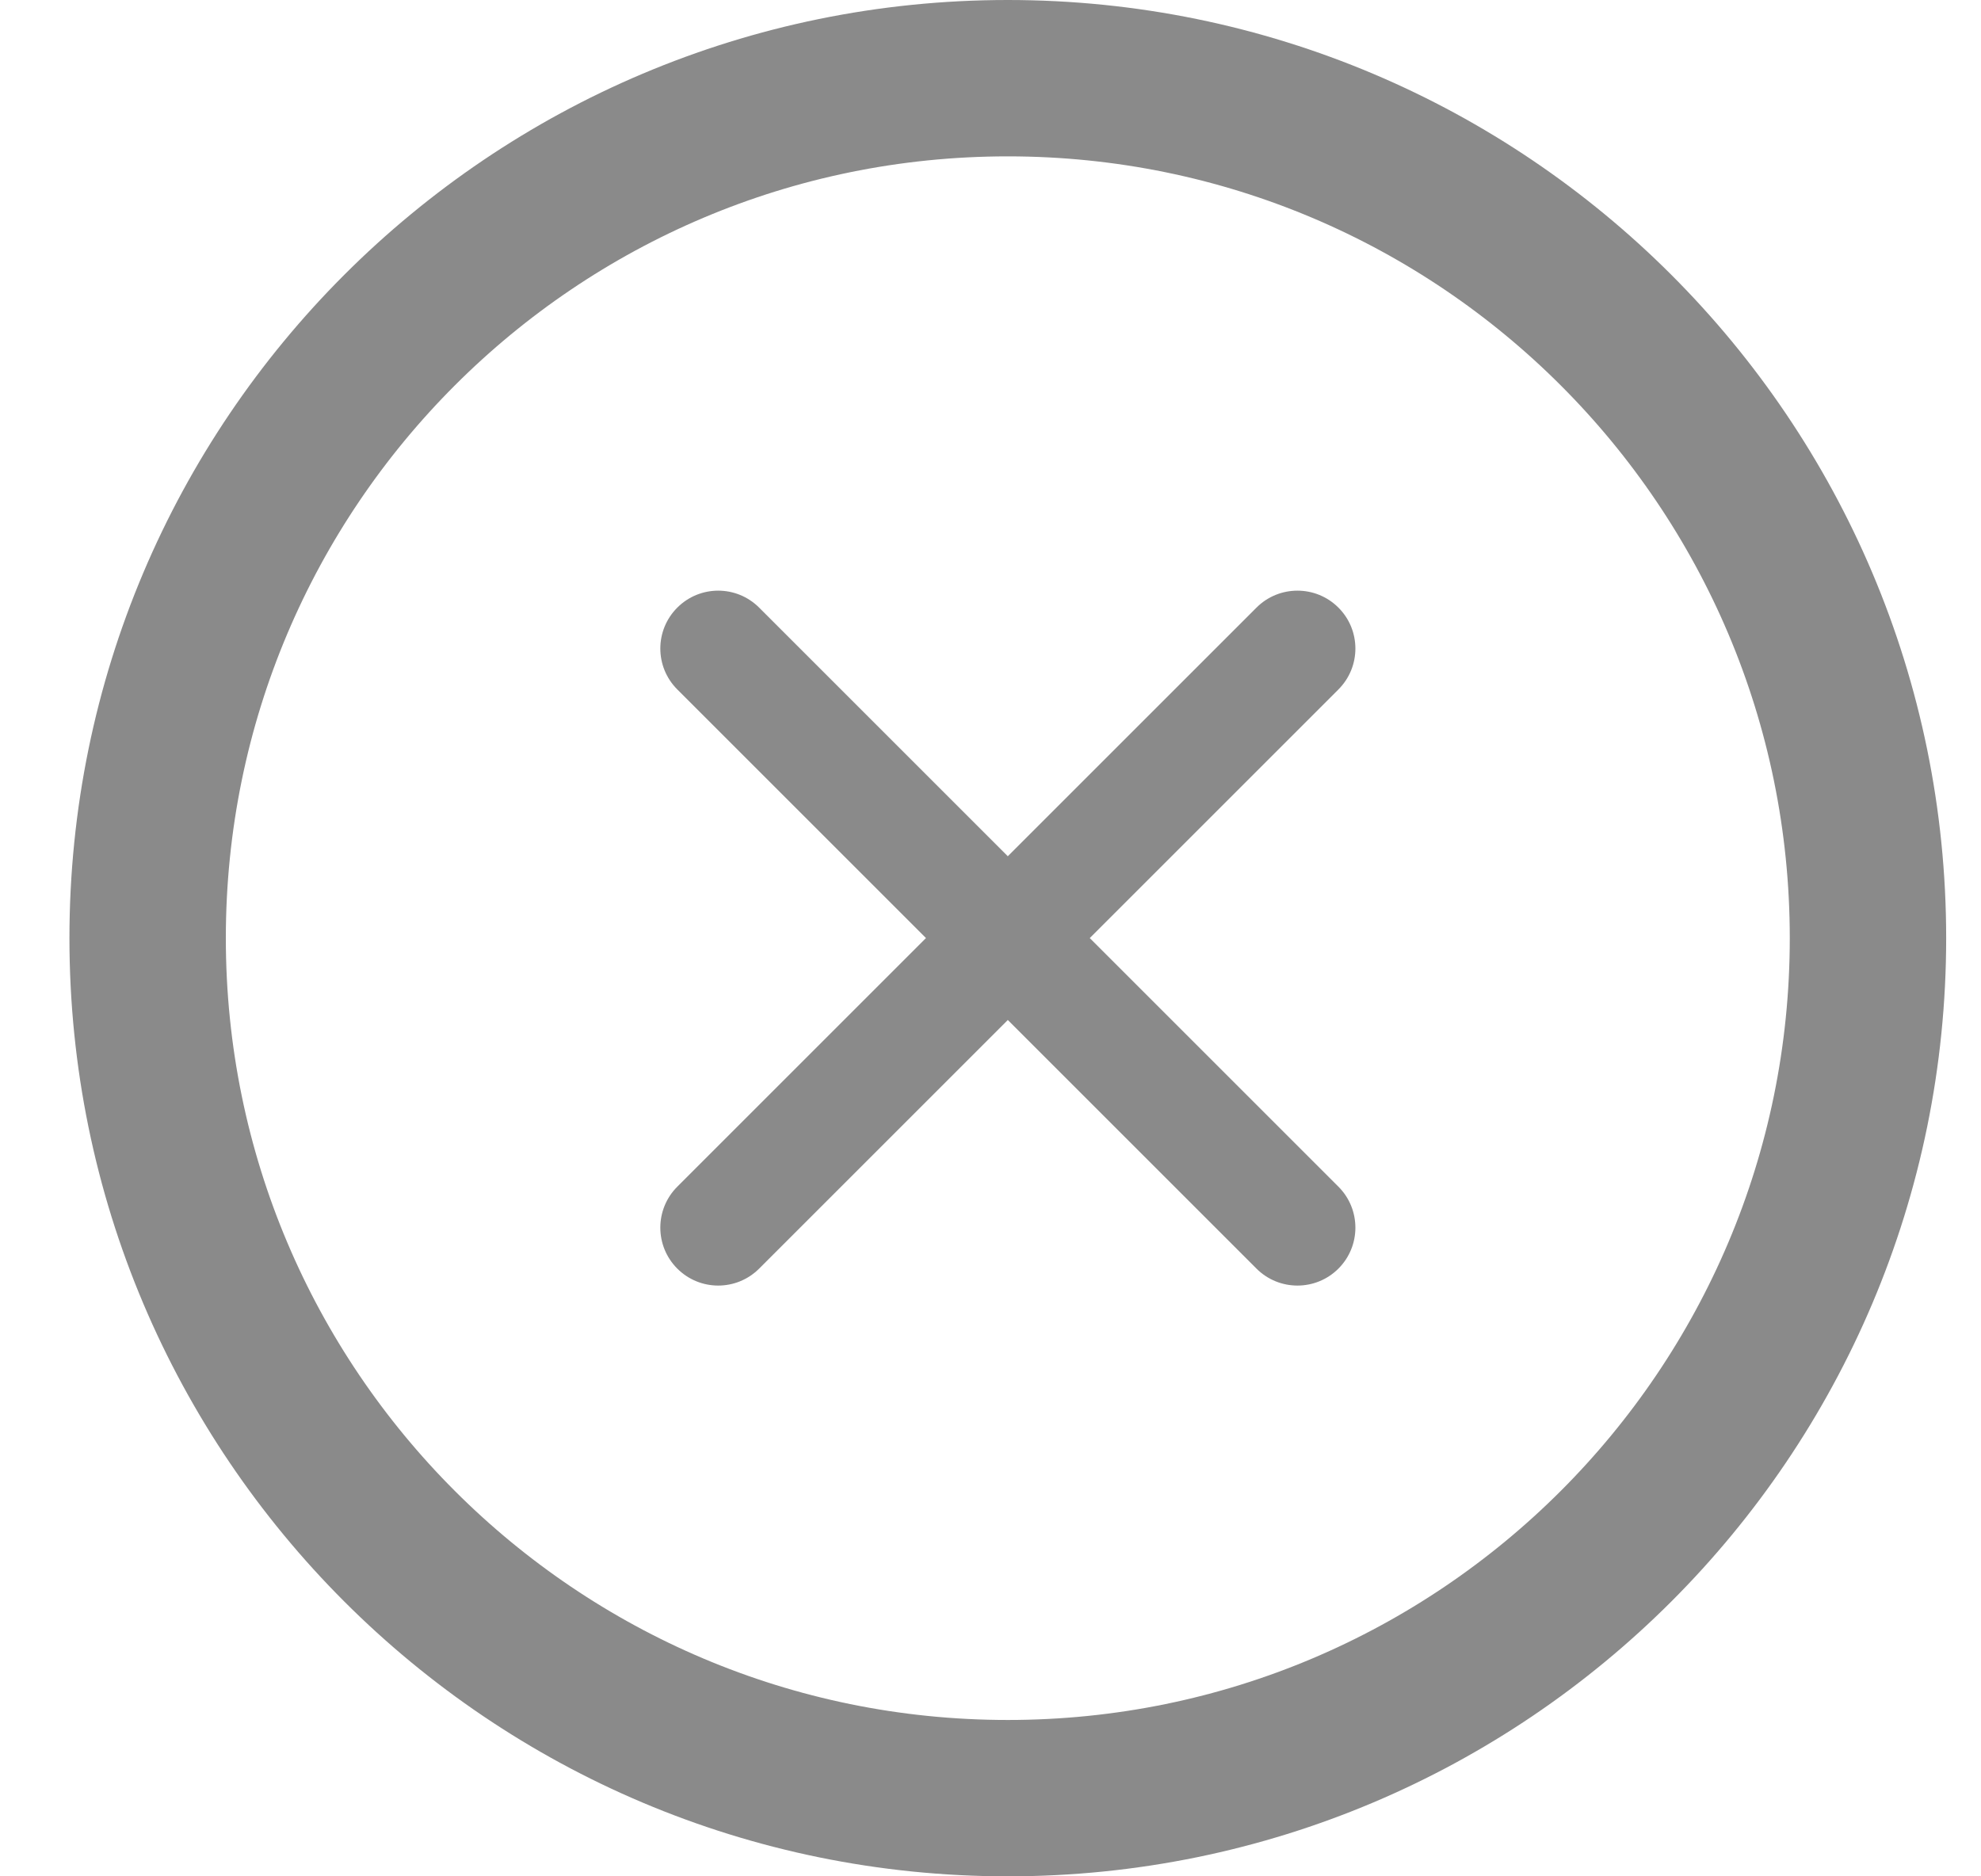
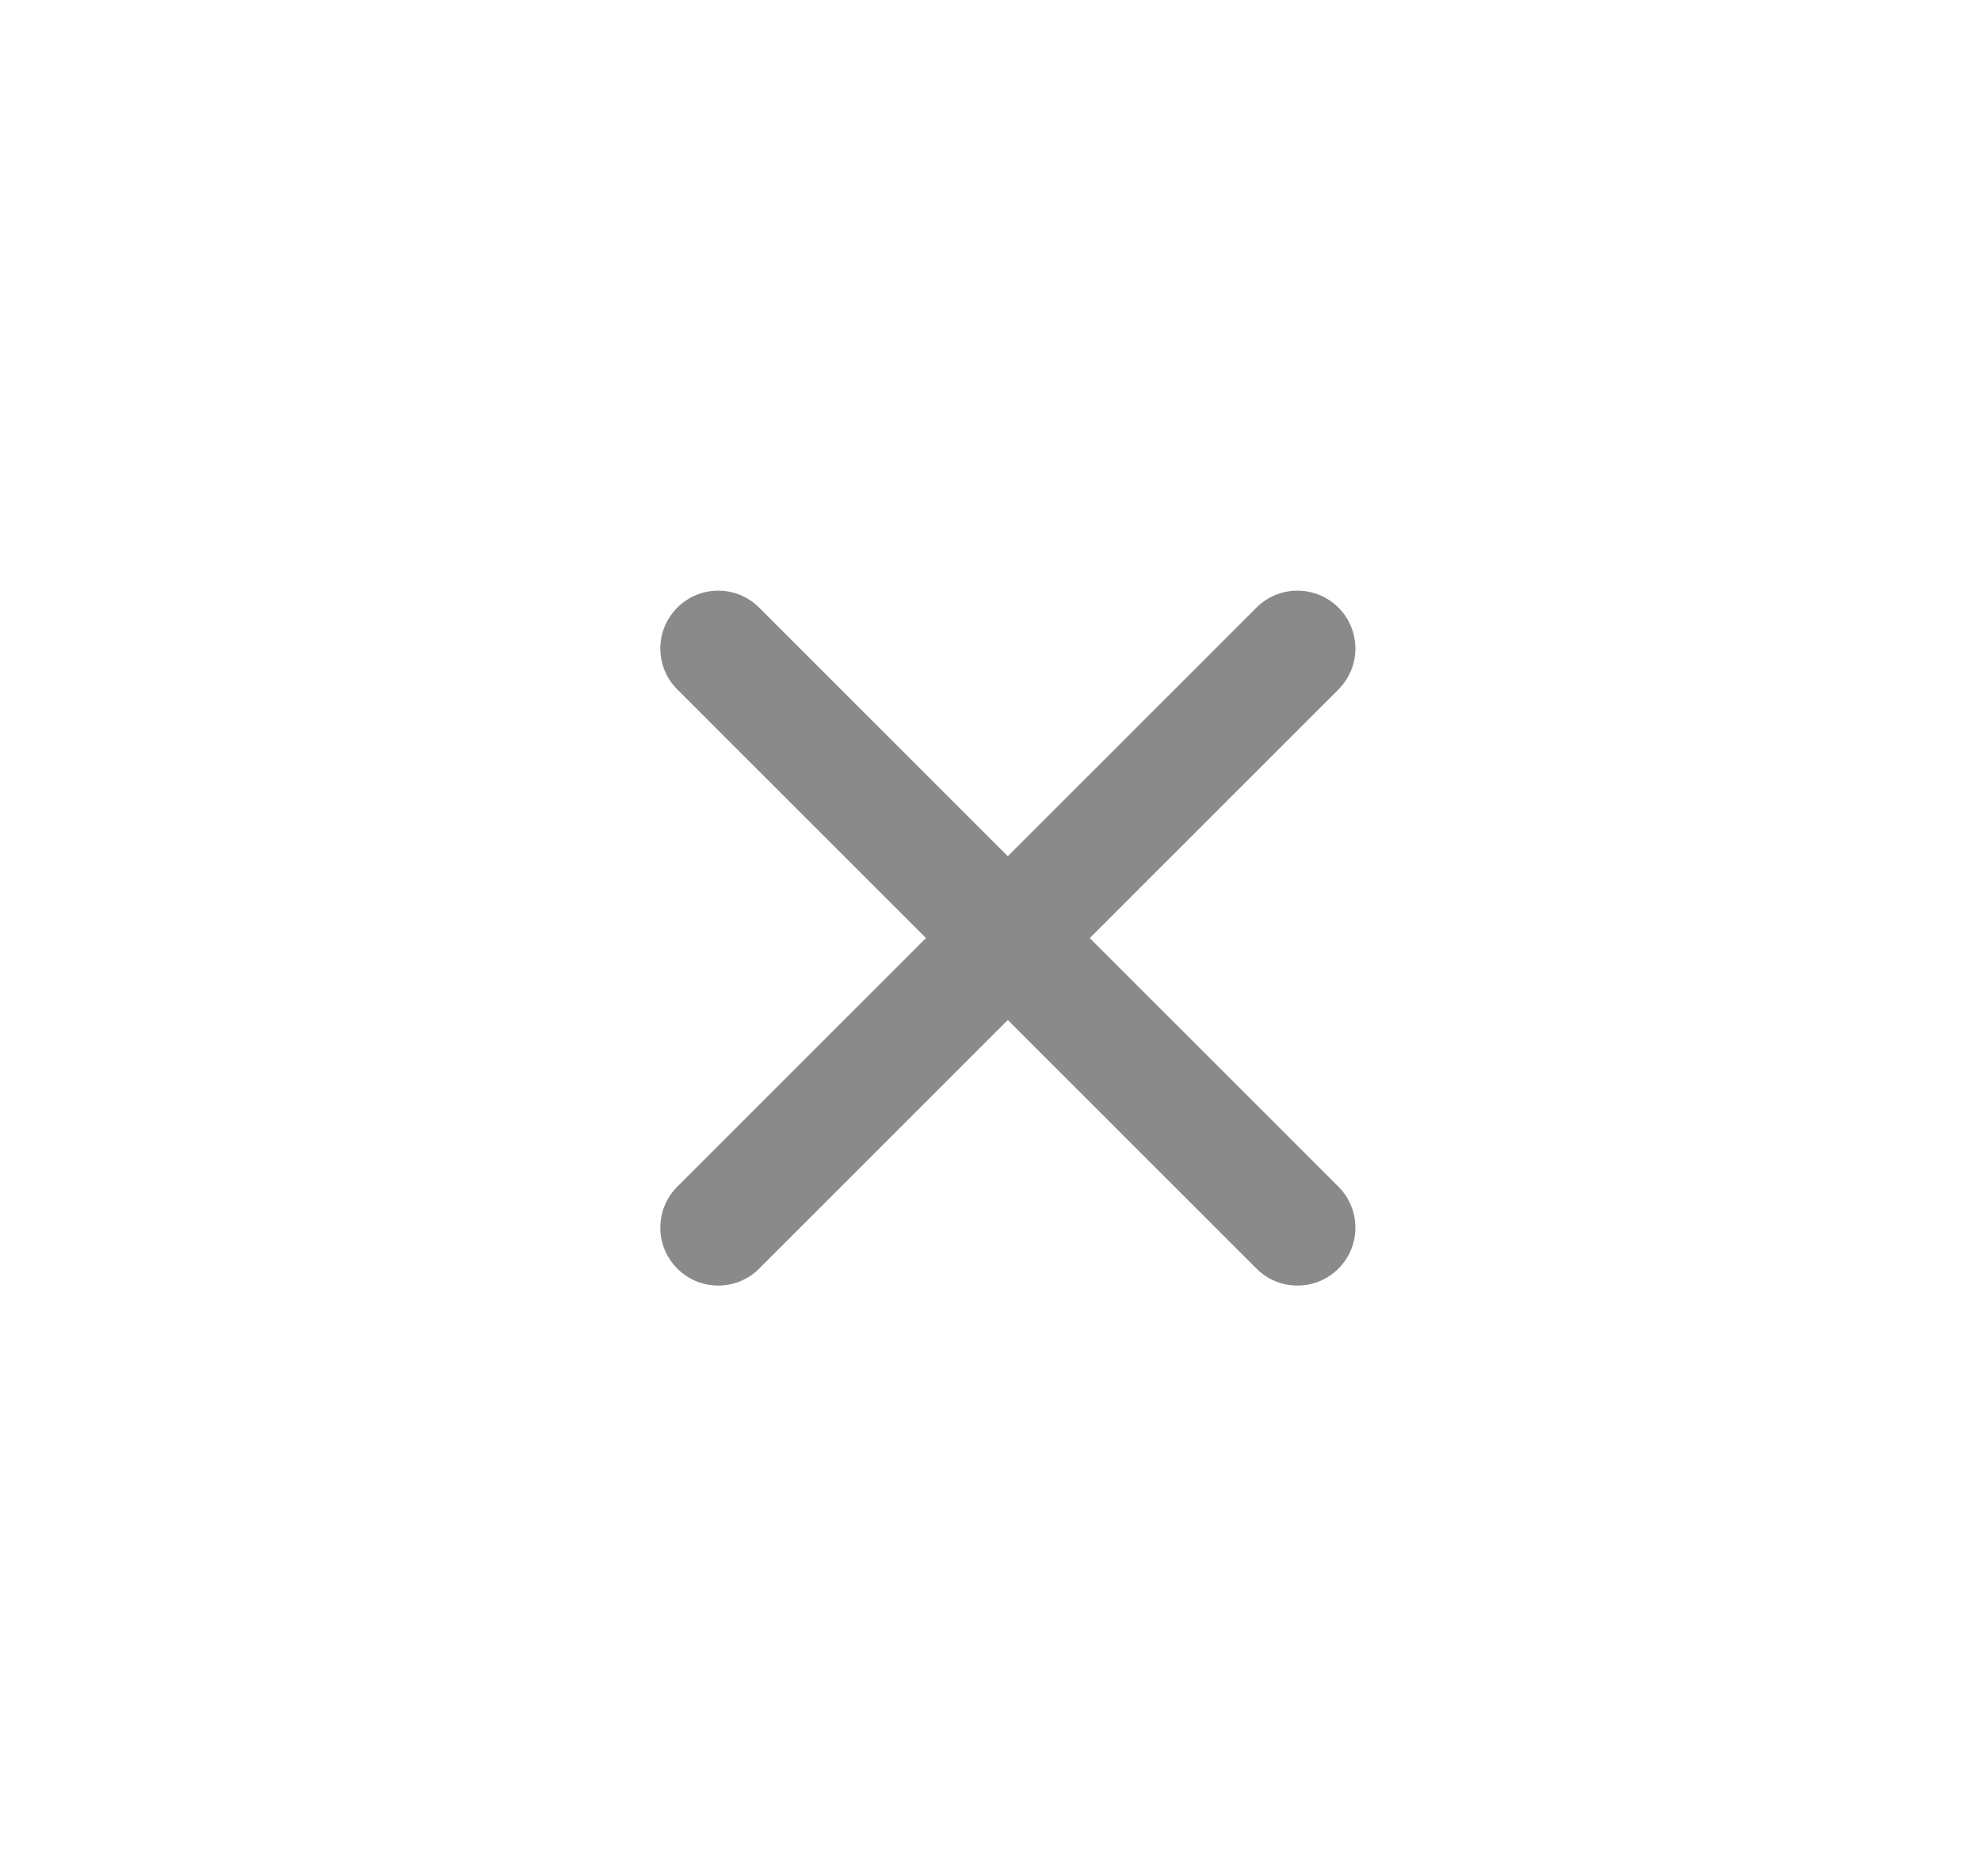
<svg xmlns="http://www.w3.org/2000/svg" width="19" height="18" viewBox="0 0 19 18" fill="none">
  <g id="Group 18474">
-     <path id="Vector" d="M9.666 17.25C14.222 17.25 17.916 13.556 17.916 9C17.916 4.444 14.222 0.75 9.666 0.75C5.11 0.75 1.416 4.444 1.416 9C1.416 13.556 5.11 17.25 9.666 17.25Z" stroke="#8A8A8A" stroke-width="1.5" />
    <path id="Vector_2" fill-rule="evenodd" clip-rule="evenodd" d="M7.281 5.829C7.064 5.612 6.713 5.612 6.496 5.829C6.279 6.046 6.279 6.397 6.496 6.614L8.881 8.999L6.496 11.384C6.279 11.601 6.279 11.953 6.496 12.17C6.713 12.387 7.064 12.387 7.281 12.17L9.666 9.785L12.051 12.17C12.268 12.387 12.62 12.387 12.837 12.17C13.054 11.953 13.054 11.601 12.837 11.384L10.452 8.999L12.837 6.614C13.054 6.397 13.054 6.046 12.837 5.829C12.62 5.612 12.268 5.612 12.051 5.829L9.666 8.214L7.281 5.829Z" fill="#8A8A8A" />
  </g>
</svg>